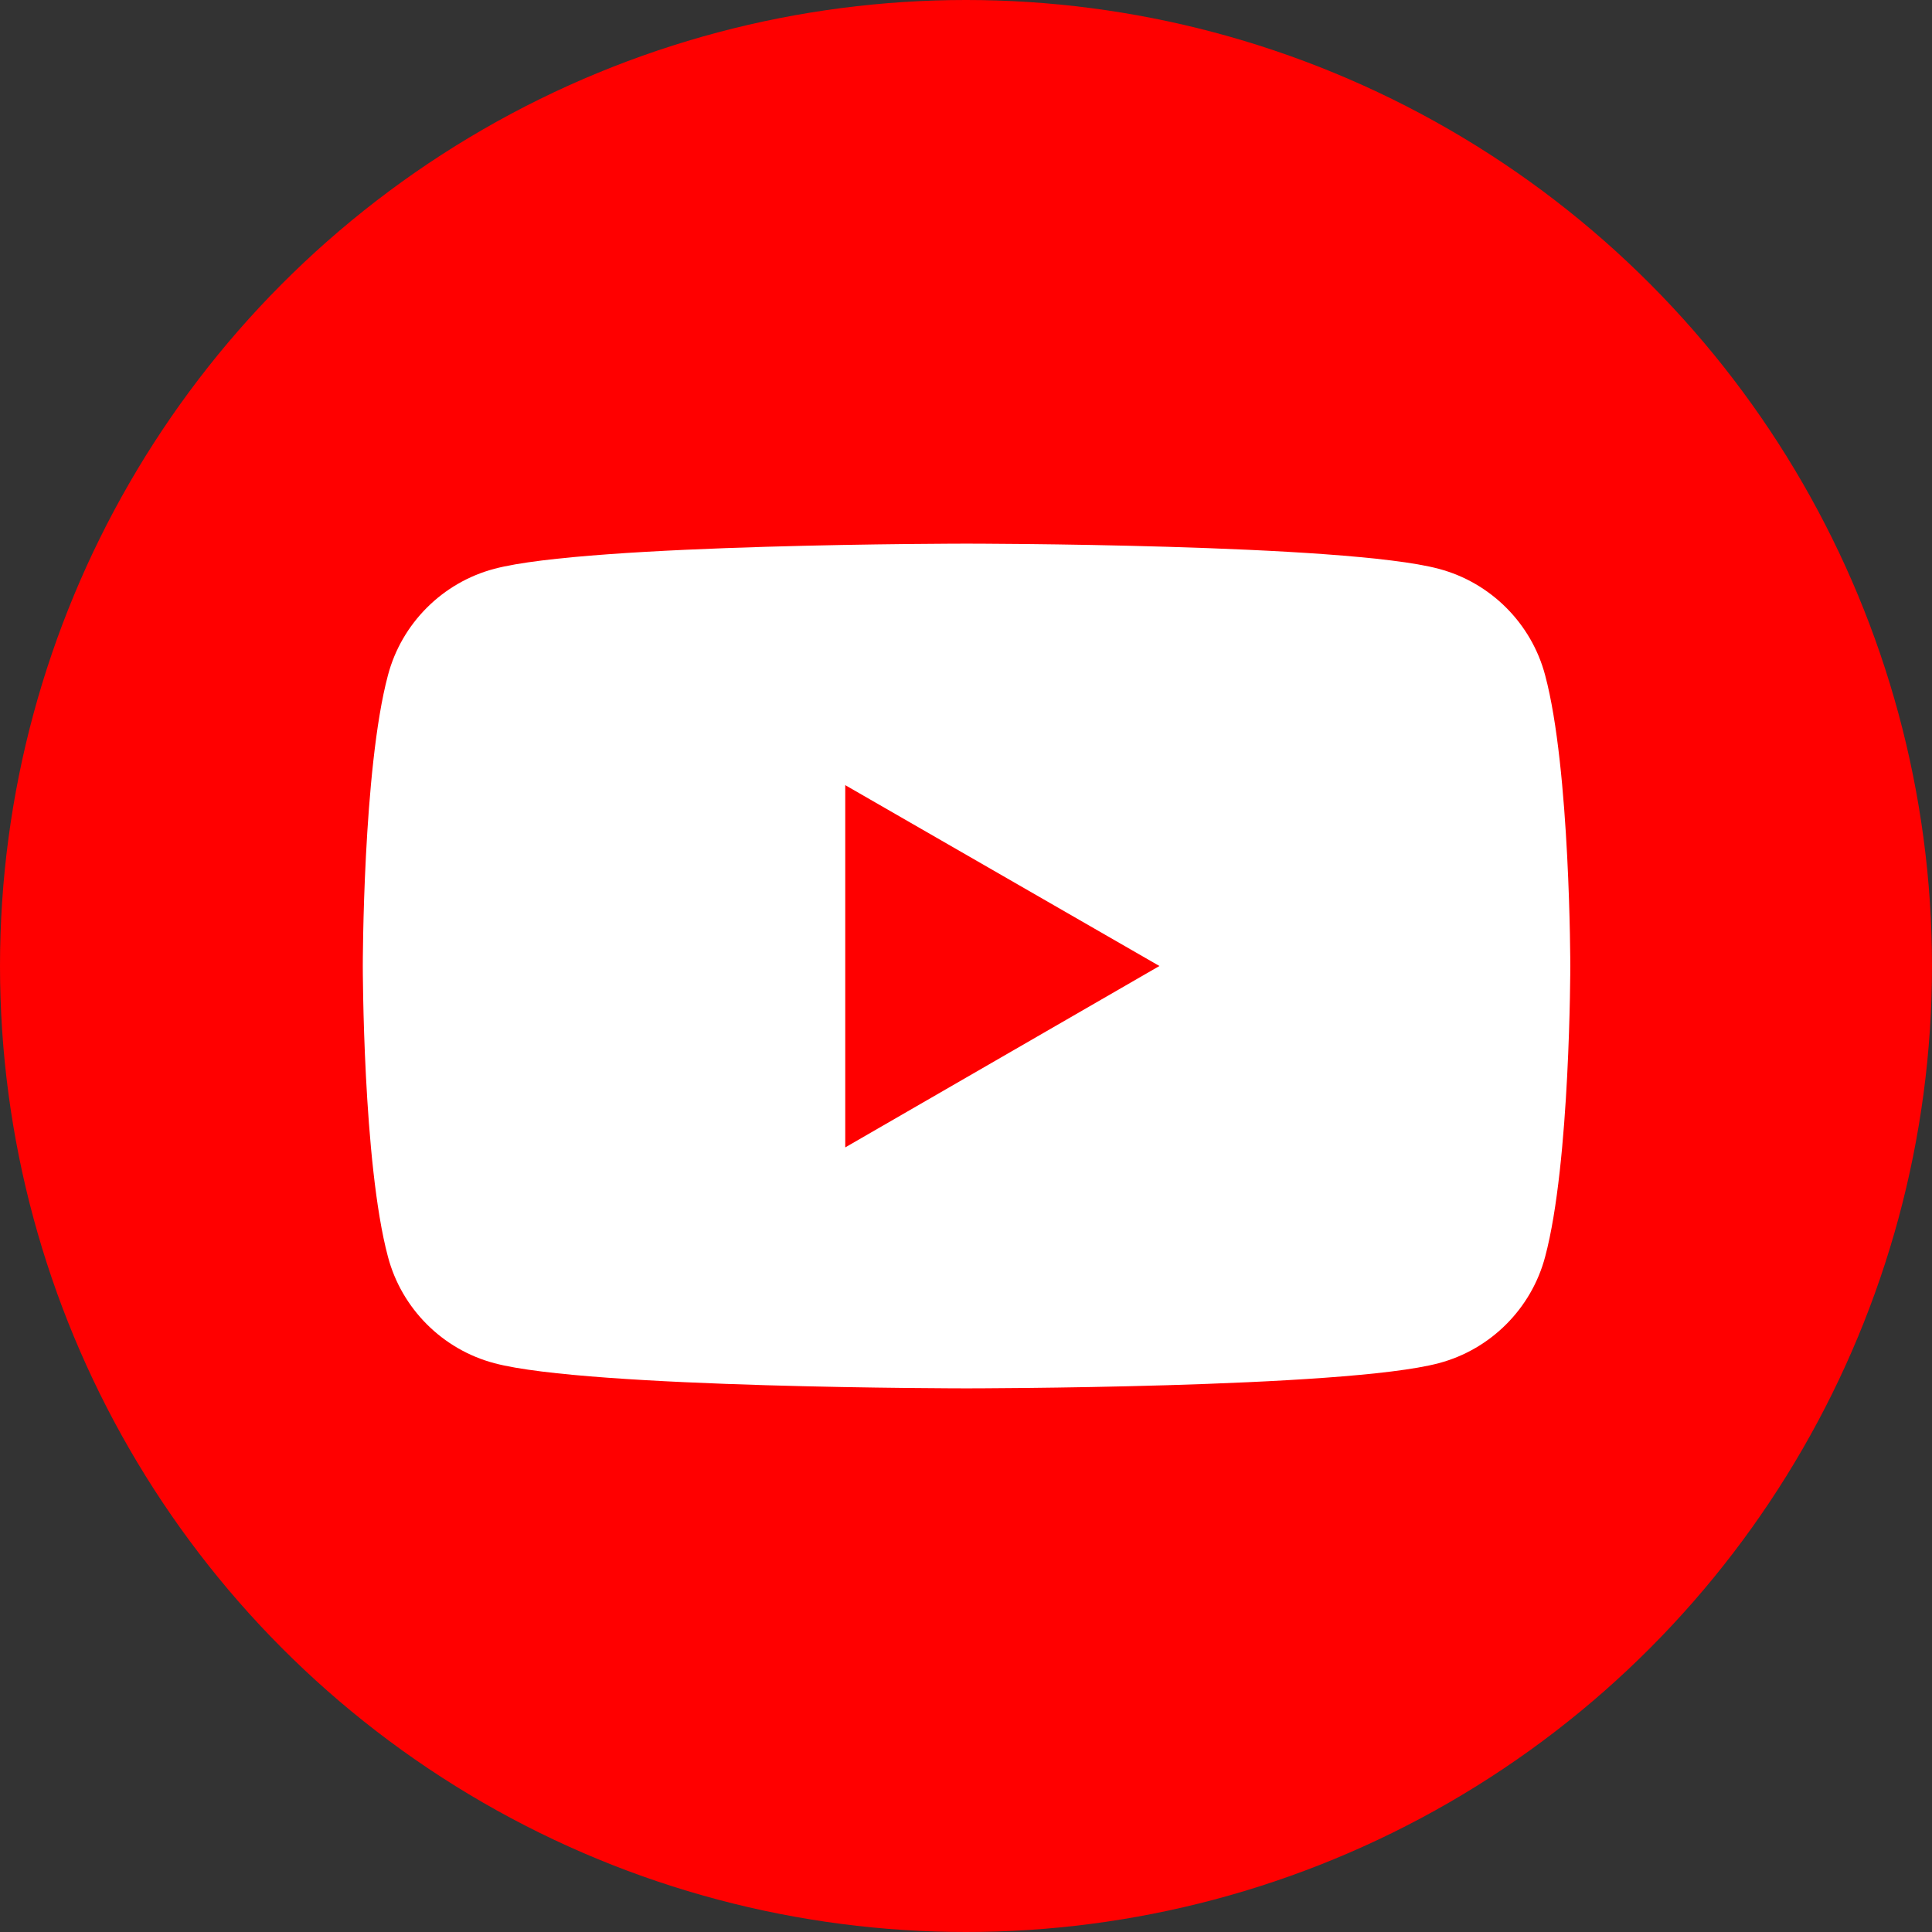
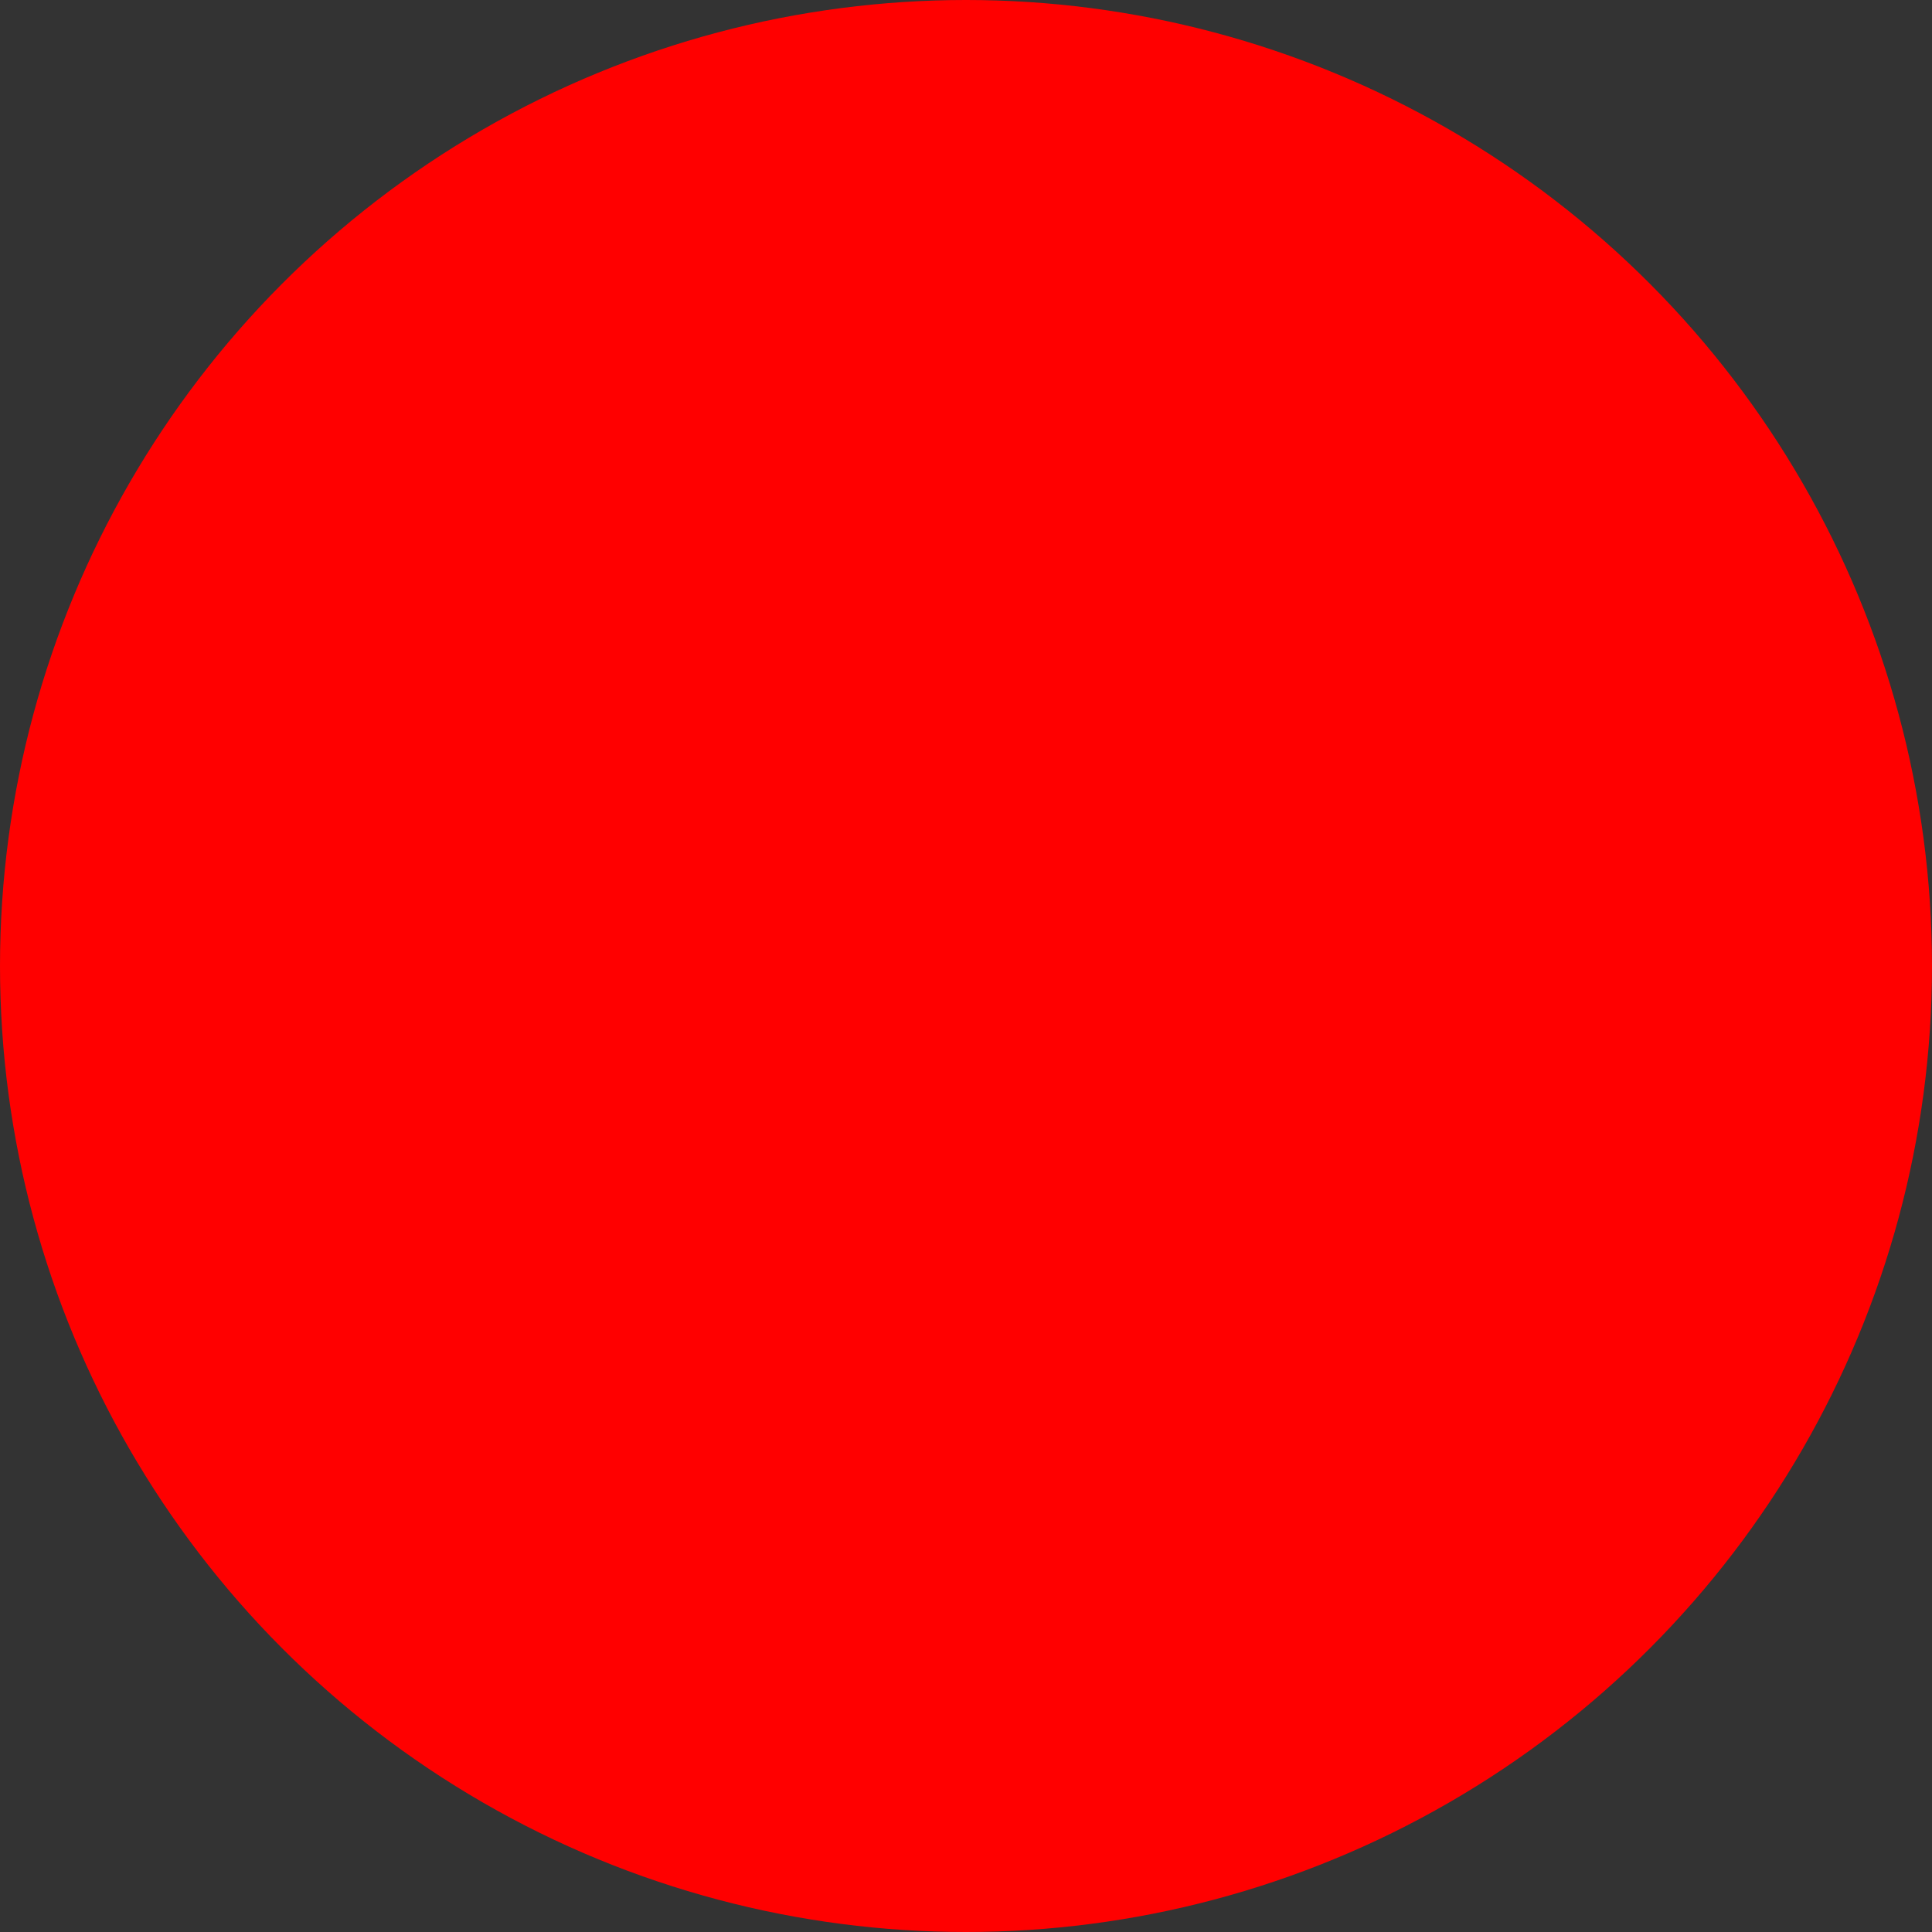
<svg xmlns="http://www.w3.org/2000/svg" id="_レイヤー_2" data-name="レイヤー 2" width="35.36" height="35.36" viewBox="0 0 35.36 35.36">
  <rect x="0" y="0" width="35.36" height="35.36" fill="#333333" stroke="none" />
  <defs>
    <style>
      .cls-1 {
        fill: red;
      }

      .cls-1, .cls-2 {
        stroke-width: 0px;
      }

      .cls-2 {
        fill: #fff;
      }
    </style>
  </defs>
  <g id="contents">
    <g>
      <circle class="cls-1" cx="17.68" cy="17.68" r="17.68" />
      <g>
-         <path class="cls-2" d="m28.28,12.36c-.25-.95-1-1.7-1.95-1.95-1.72-.46-8.64-.46-8.64-.46,0,0-6.91,0-8.64.46-.95.25-1.7,1-1.95,1.95-.46,1.72-.46,5.32-.46,5.32,0,0,0,3.6.46,5.32.25.95,1,1.7,1.95,1.95,1.72.46,8.64.46,8.64.46,0,0,6.91,0,8.64-.46.95-.25,1.7-1,1.95-1.95.46-1.72.46-5.32.46-5.32,0,0,0-3.6-.46-5.32Z" />
-         <polygon class="cls-1" points="15.47 21 21.22 17.68 15.47 14.37 15.47 21" />
+         <path class="cls-2" d="m28.28,12.36Z" />
      </g>
    </g>
  </g>
</svg>